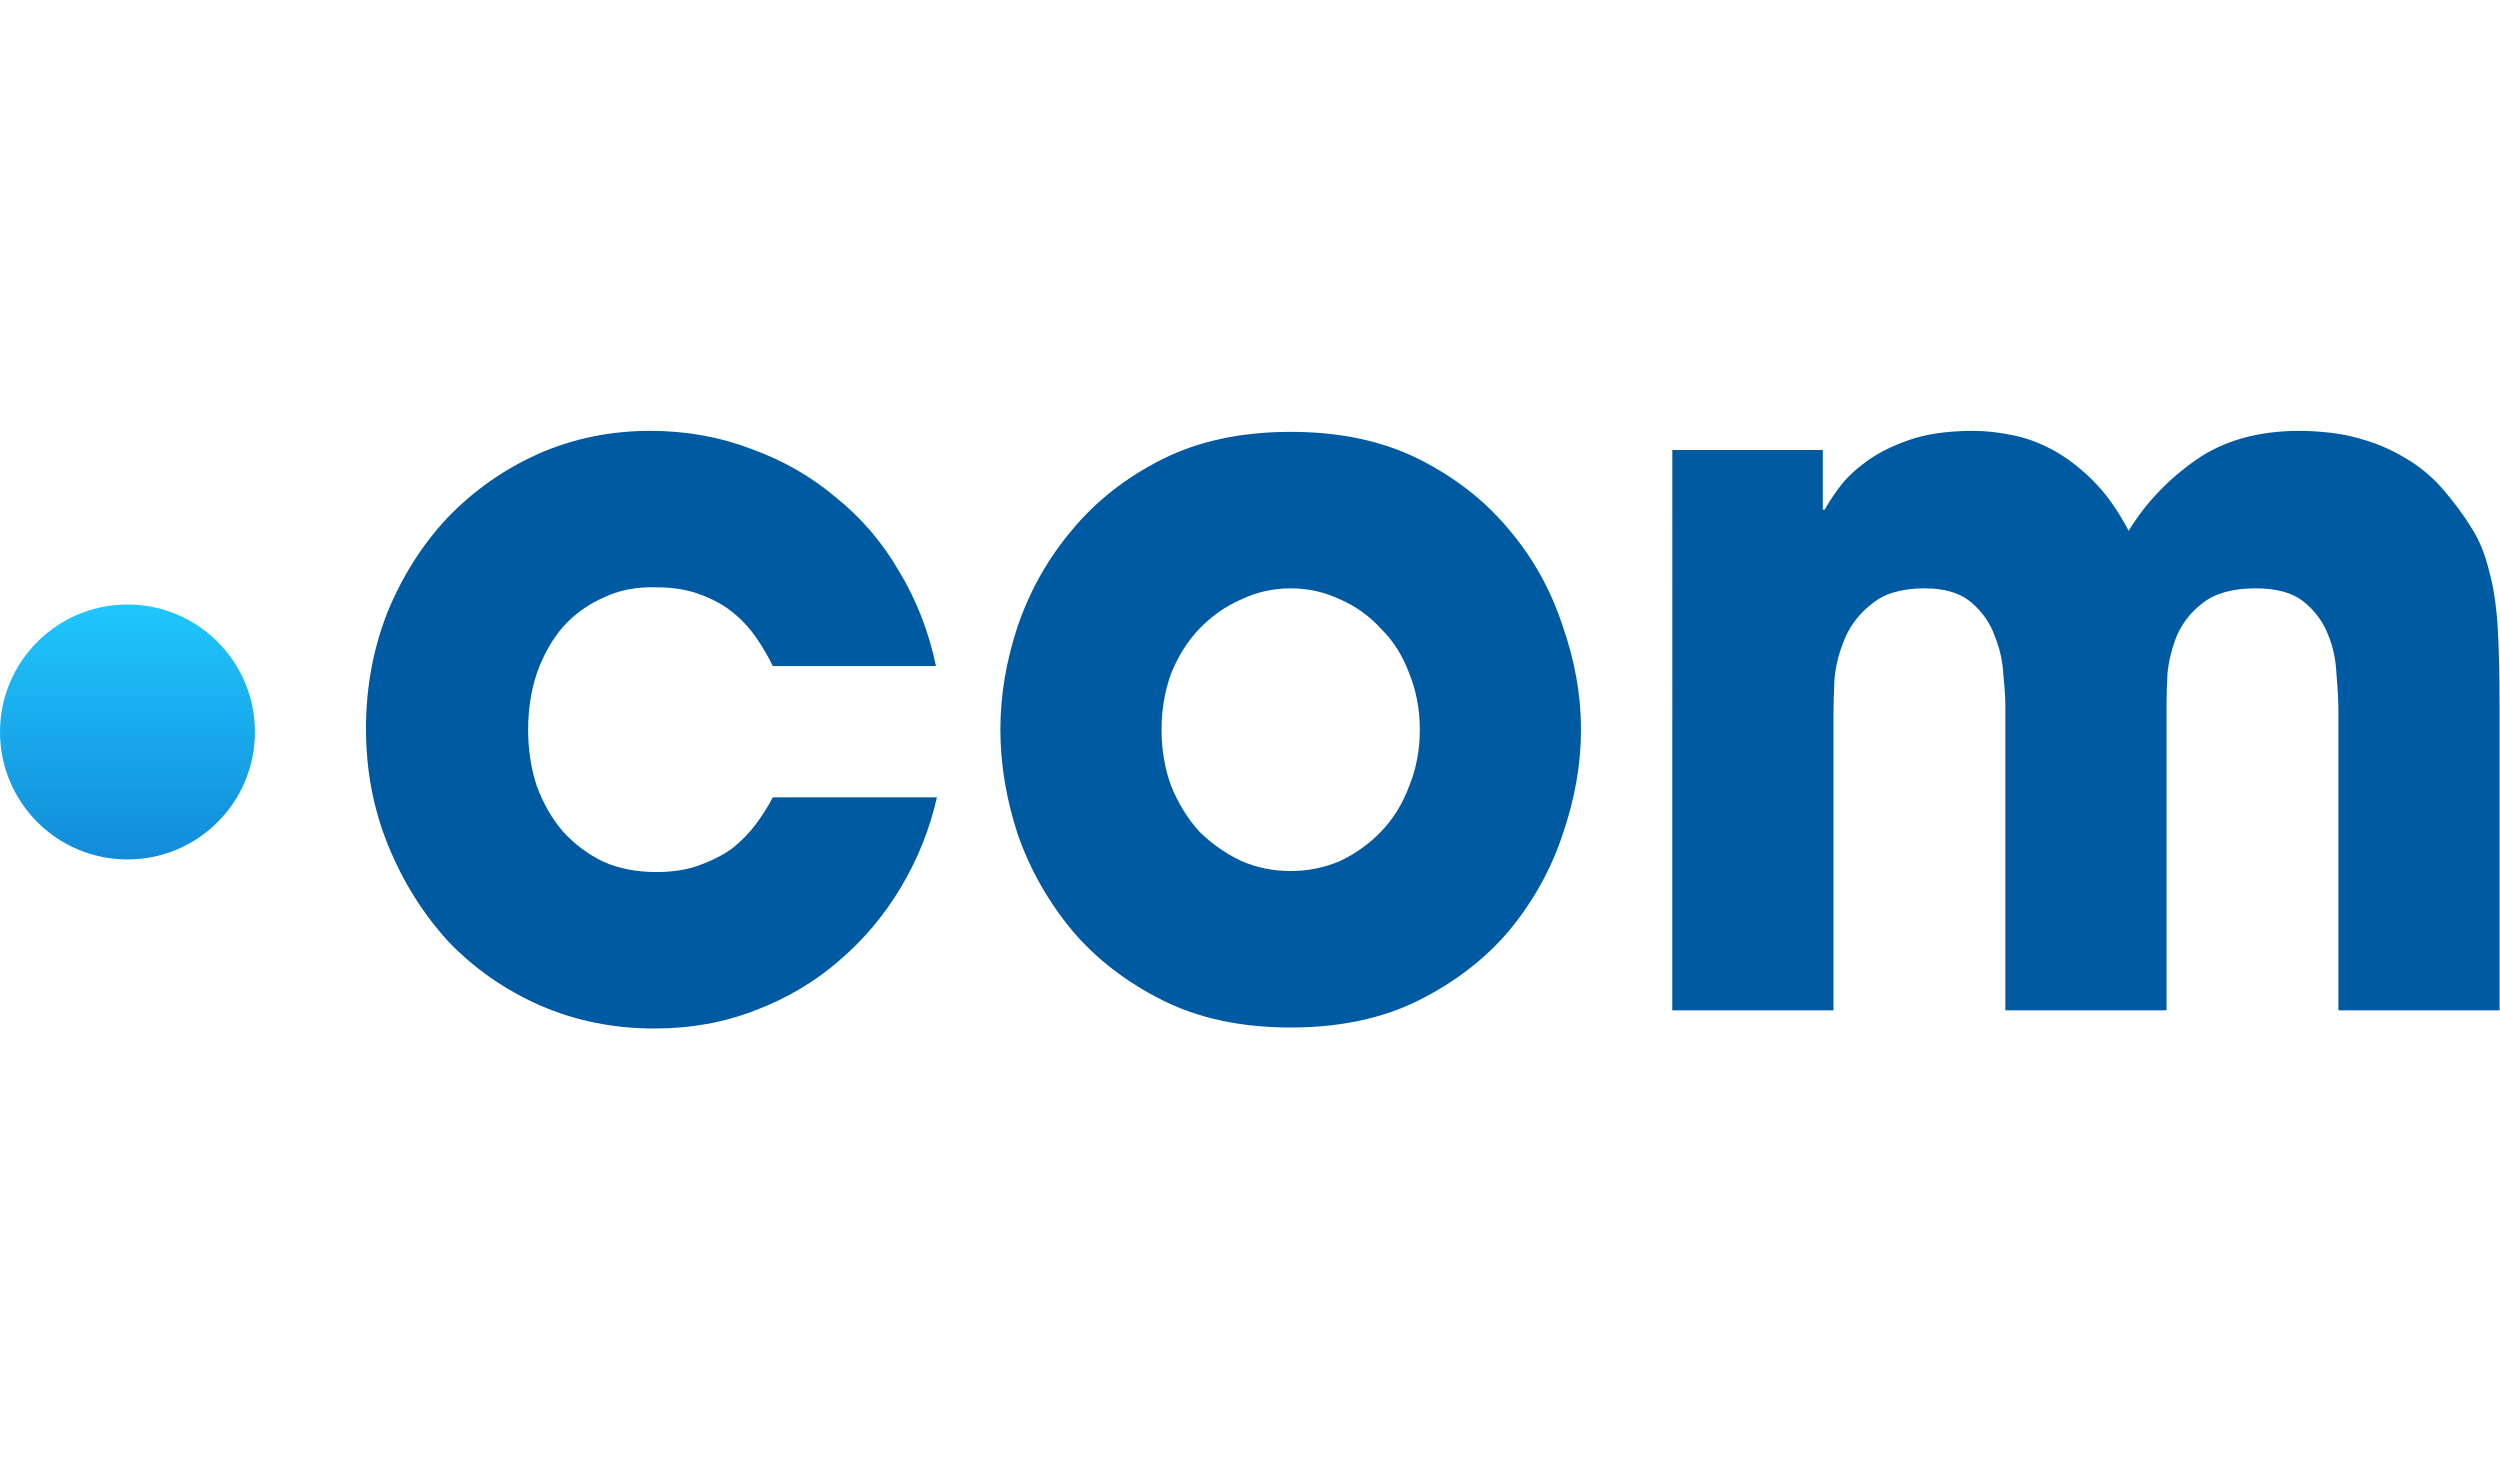
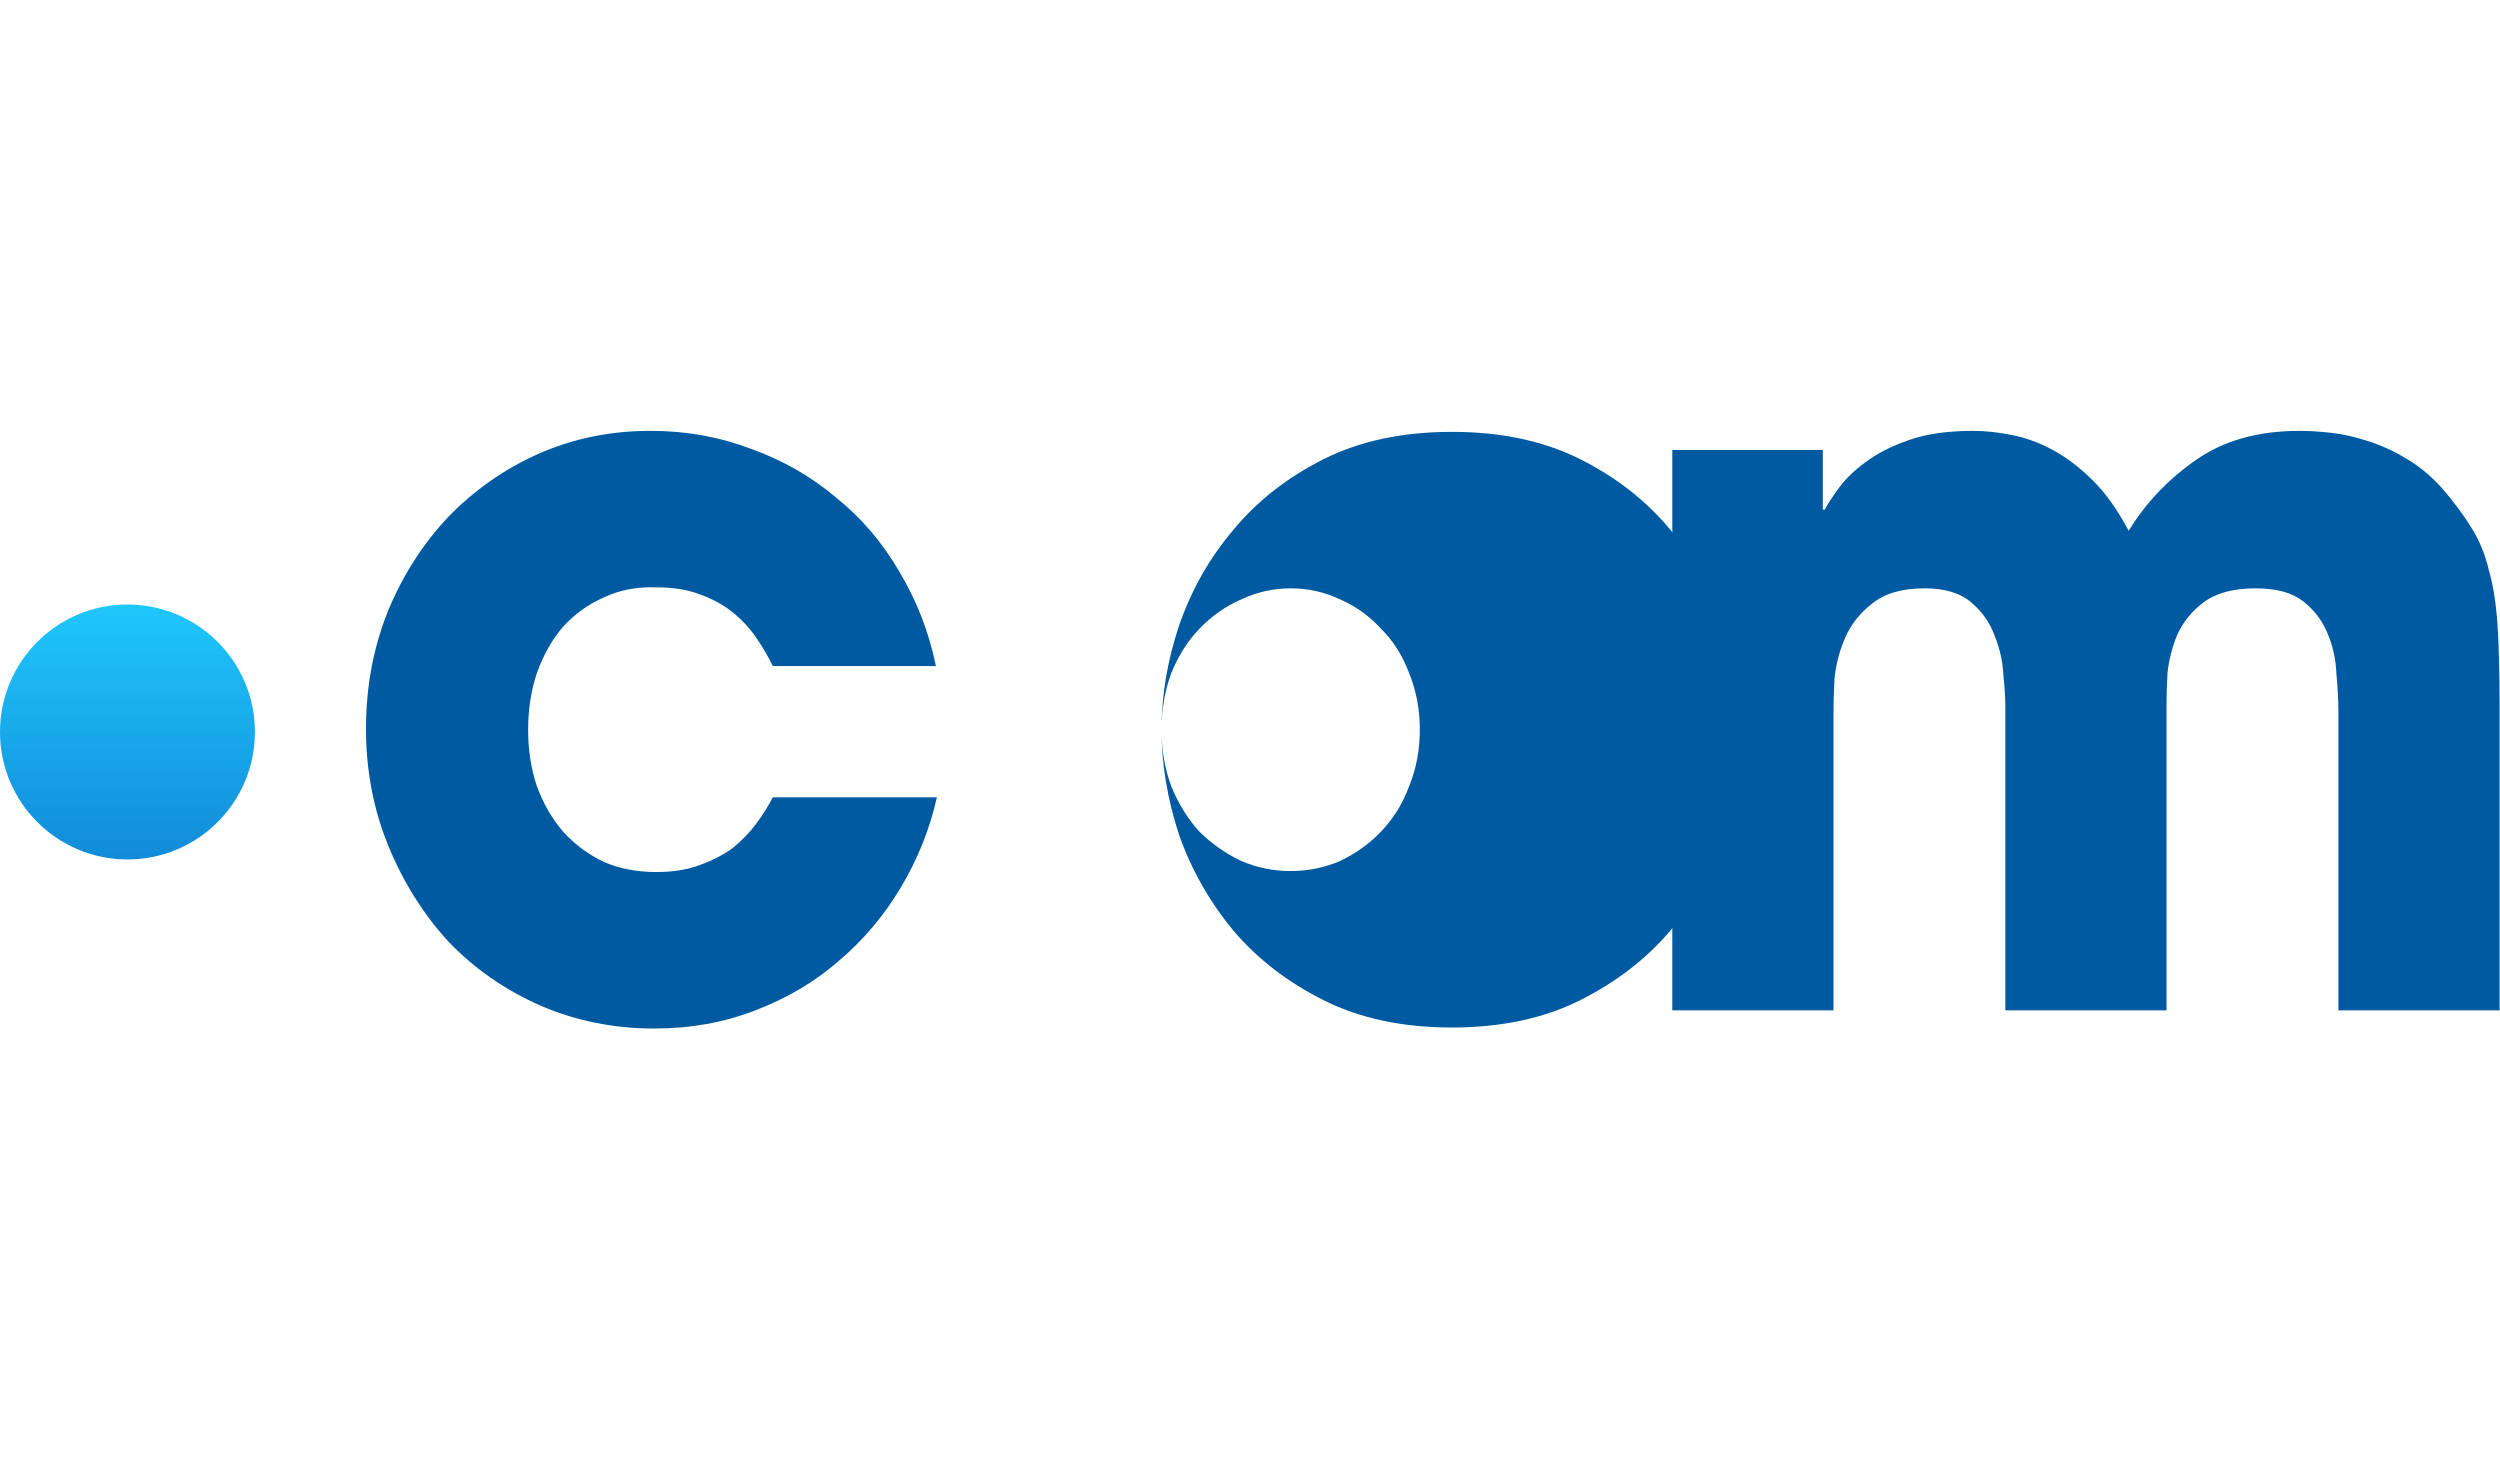
<svg xmlns="http://www.w3.org/2000/svg" xmlns:ns1="http://sodipodi.sourceforge.net/DTD/sodipodi-0.dtd" xmlns:ns2="http://www.inkscape.org/namespaces/inkscape" xmlns:xlink="http://www.w3.org/1999/xlink" viewBox="0 0 2260.26 540.147" height="35" width="60" xml:space="preserve" id="svg2" version="1.1" ns1:docname=".com.svg" ns2:version="0.92.1 r15371">
  <ns1:namedview pagecolor="#ffffff" bordercolor="#666666" borderopacity="1" objecttolerance="10" gridtolerance="10" guidetolerance="10" ns2:pageopacity="0" ns2:pageshadow="2" ns2:window-width="1600" ns2:window-height="837" id="namedview103" showgrid="false" ns2:pagecheckerboard="true" fit-margin-top="0" fit-margin-left="0" fit-margin-right="0" fit-margin-bottom="0" ns2:zoom="0.08514284" ns2:cx="-366.90843" ns2:cy="1494.3221" ns2:window-x="-8" ns2:window-y="-8" ns2:window-maximized="1" ns2:current-layer="svg2" />
  <defs id="defs6">
    <linearGradient ns2:collect="always" id="linearGradient828">
      <stop style="stop-color:#128cd9;stop-opacity:1" offset="0" id="stop824" />
      <stop style="stop-color:#1fc7fd;stop-opacity:1" offset="1" id="stop826" />
    </linearGradient>
    <clipPath id="clipPath22" clipPathUnits="userSpaceOnUse">
-       <path id="path20" d="M 0,226.516 H 399.696 V 0 H 0 Z" ns2:connector-curvature="0" />
-     </clipPath>
+       </clipPath>
    <linearGradient ns2:collect="always" xlink:href="#linearGradient828" id="linearGradient830" x1="-3822.253" y1="1311.425" x2="-3822.248" y2="1083.867" gradientUnits="userSpaceOnUse" gradientTransform="translate(3937.501,-926.501)" />
  </defs>
  <circle id="path21" cx="115.25" cy="272.613" style="fill:url(#linearGradient830);fill-opacity:1;stroke-width:1.915" r="115.25" />
  <g aria-label="com" transform="matrix(0.981,0,0,1.02,3937.501,-926.501)" style="font-style:normal;font-weight:normal;font-size:894.871px;line-height:1.25;font-family:sans-serif;letter-spacing:0px;word-spacing:0px;fill:#005aa1;fill-opacity:1;stroke:none;stroke-width:4.661" id="text25">
    <path d="m -3150.284,1233.528 q -9.844,42.059 -33.11,79.644 -23.267,37.585 -57.272,65.326 -33.11,27.741 -76.959,43.849 -42.954,16.108 -93.067,16.108 -56.377,0 -105.595,-20.582 -48.323,-20.582 -84.118,-56.377 -34.9,-36.69 -55.482,-85.013 -20.582,-48.323 -20.582,-103.805 0,-54.587 19.687,-102.91 20.582,-48.323 55.482,-84.118 35.795,-35.795 83.223,-56.377 48.323,-20.582 103.805,-20.582 49.218,0 93.067,16.108 43.849,15.213 77.854,42.954 34.9,26.846 58.167,65.326 24.162,38.479 34.005,84.118 h -150.338 q -6.264,-12.528 -15.213,-25.056 -8.949,-12.528 -21.477,-22.372 -12.528,-9.844 -30.426,-16.108 -17.003,-6.264 -40.269,-6.264 -26.846,-0.895 -48.323,8.949 -21.477,8.949 -37.585,25.951 -15.213,17.003 -24.162,41.164 -8.054,23.267 -8.054,50.113 0,26.846 8.054,50.113 8.949,23.267 24.162,40.269 16.108,17.003 37.585,26.846 21.477,8.949 48.323,8.949 23.267,0 40.269,-6.264 17.897,-6.264 30.426,-15.213 12.528,-9.844 21.477,-21.477 8.949,-11.633 15.213,-23.267 z" style="font-style:normal;font-variant:normal;font-weight:bold;font-stretch:normal;font-family:'AvantGarde LT Medium';-inkscape-font-specification:'AvantGarde LT Medium, Bold';fill:#005aa1;fill-opacity:1;stroke-width:4.661" id="path12" ns2:connector-curvature="0" />
-     <path d="m -2943.261,1173.572 q 0,26.846 8.949,50.113 9.844,23.267 25.951,40.269 17.003,16.108 38.479,25.951 21.477,8.949 45.639,8.949 24.162,0 45.638,-8.949 21.477,-9.844 37.584,-25.951 17.003,-17.003 25.951,-40.269 9.844,-23.267 9.844,-50.113 0,-26.846 -9.844,-50.113 -8.949,-23.267 -25.951,-39.374 -16.108,-17.003 -37.584,-25.951 -21.477,-9.844 -45.638,-9.844 -24.162,0 -45.639,9.844 -21.477,8.949 -38.479,25.951 -16.108,16.108 -25.951,39.374 -8.949,23.267 -8.949,50.113 z m -148.548,0 q 0,-45.638 16.108,-92.172 17.003,-47.428 50.113,-85.013 33.11,-38.479 83.223,-62.641 50.113,-24.162 118.123,-24.162 68.01,0 118.123,24.162 50.113,24.162 83.223,62.641 33.11,37.585 49.218,85.013 17.003,46.533 17.003,92.172 0,45.638 -17.003,93.067 -16.108,46.533 -49.218,85.013 -33.11,37.585 -83.223,61.746 -50.113,24.162 -118.123,24.162 -68.01,0 -118.123,-24.162 -50.113,-24.162 -83.223,-61.746 -33.11,-38.48 -50.113,-85.013 -16.108,-47.428 -16.108,-93.067 z" style="font-style:normal;font-variant:normal;font-weight:bold;font-stretch:normal;font-family:'AvantGarde LT Medium';-inkscape-font-specification:'AvantGarde LT Medium, Bold';fill:#005aa1;fill-opacity:1;stroke-width:4.661" id="path14" ns2:connector-curvature="0" />
+     <path d="m -2943.261,1173.572 q 0,26.846 8.949,50.113 9.844,23.267 25.951,40.269 17.003,16.108 38.479,25.951 21.477,8.949 45.639,8.949 24.162,0 45.638,-8.949 21.477,-9.844 37.584,-25.951 17.003,-17.003 25.951,-40.269 9.844,-23.267 9.844,-50.113 0,-26.846 -9.844,-50.113 -8.949,-23.267 -25.951,-39.374 -16.108,-17.003 -37.584,-25.951 -21.477,-9.844 -45.638,-9.844 -24.162,0 -45.639,9.844 -21.477,8.949 -38.479,25.951 -16.108,16.108 -25.951,39.374 -8.949,23.267 -8.949,50.113 z q 0,-45.638 16.108,-92.172 17.003,-47.428 50.113,-85.013 33.11,-38.479 83.223,-62.641 50.113,-24.162 118.123,-24.162 68.01,0 118.123,24.162 50.113,24.162 83.223,62.641 33.11,37.585 49.218,85.013 17.003,46.533 17.003,92.172 0,45.638 -17.003,93.067 -16.108,46.533 -49.218,85.013 -33.11,37.585 -83.223,61.746 -50.113,24.162 -118.123,24.162 -68.01,0 -118.123,-24.162 -50.113,-24.162 -83.223,-61.746 -33.11,-38.48 -50.113,-85.013 -16.108,-47.428 -16.108,-93.067 z" style="font-style:normal;font-variant:normal;font-weight:bold;font-stretch:normal;font-family:'AvantGarde LT Medium';-inkscape-font-specification:'AvantGarde LT Medium, Bold';fill:#005aa1;fill-opacity:1;stroke-width:4.661" id="path14" ns2:connector-curvature="0" />
    <path d="m -2472.545,925.692 h 138.705 v 52.797 h 1.79 q 4.474,-8.054 13.423,-19.687 8.949,-11.633 24.162,-22.372 16.108,-11.633 40.269,-19.687 24.162,-8.054 59.061,-8.054 16.108,0 34.9,3.579 19.687,3.579 38.479,13.423 18.792,9.844 36.69,26.846 17.898,17.003 33.11,44.744 23.267,-36.69 61.746,-62.641 38.479,-25.951 95.751,-25.951 13.423,0 29.531,1.79 16.108,1.79 33.11,7.159 17.897,5.369 34.9,15.213 17.898,9.844 33.11,25.951 17.003,18.792 27.741,35.795 10.738,16.108 16.108,37.585 6.264,21.477 8.054,50.113 1.79,27.741 1.79,68.905 v 271.146 h -148.548 v -263.987 q 0,-15.213 -1.79,-34.005 -0.895,-19.687 -8.054,-35.795 -7.159,-17.003 -22.372,-28.636 -15.213,-11.633 -43.849,-11.633 -31.32,0 -48.323,12.528 -16.108,11.633 -24.162,28.636 -7.159,17.003 -8.949,34.005 -0.895,17.003 -0.895,27.741 v 271.146 h -148.548 v -270.251 q 0,-9.844 -1.79,-26.846 -0.895,-17.897 -8.054,-34.9 -6.264,-17.003 -21.477,-29.531 -15.213,-12.528 -42.954,-12.528 -31.32,0 -48.323,13.423 -17.003,12.528 -25.056,30.426 -8.054,17.897 -9.844,36.69 -0.895,18.792 -0.895,29.531 v 263.987 h -148.548 z" style="font-style:normal;font-variant:normal;font-weight:bold;font-stretch:normal;font-family:'AvantGarde LT Medium';-inkscape-font-specification:'AvantGarde LT Medium, Bold';fill:#005aa1;fill-opacity:1;stroke-width:4.661" id="path16" ns2:connector-curvature="0" />
  </g>
</svg>